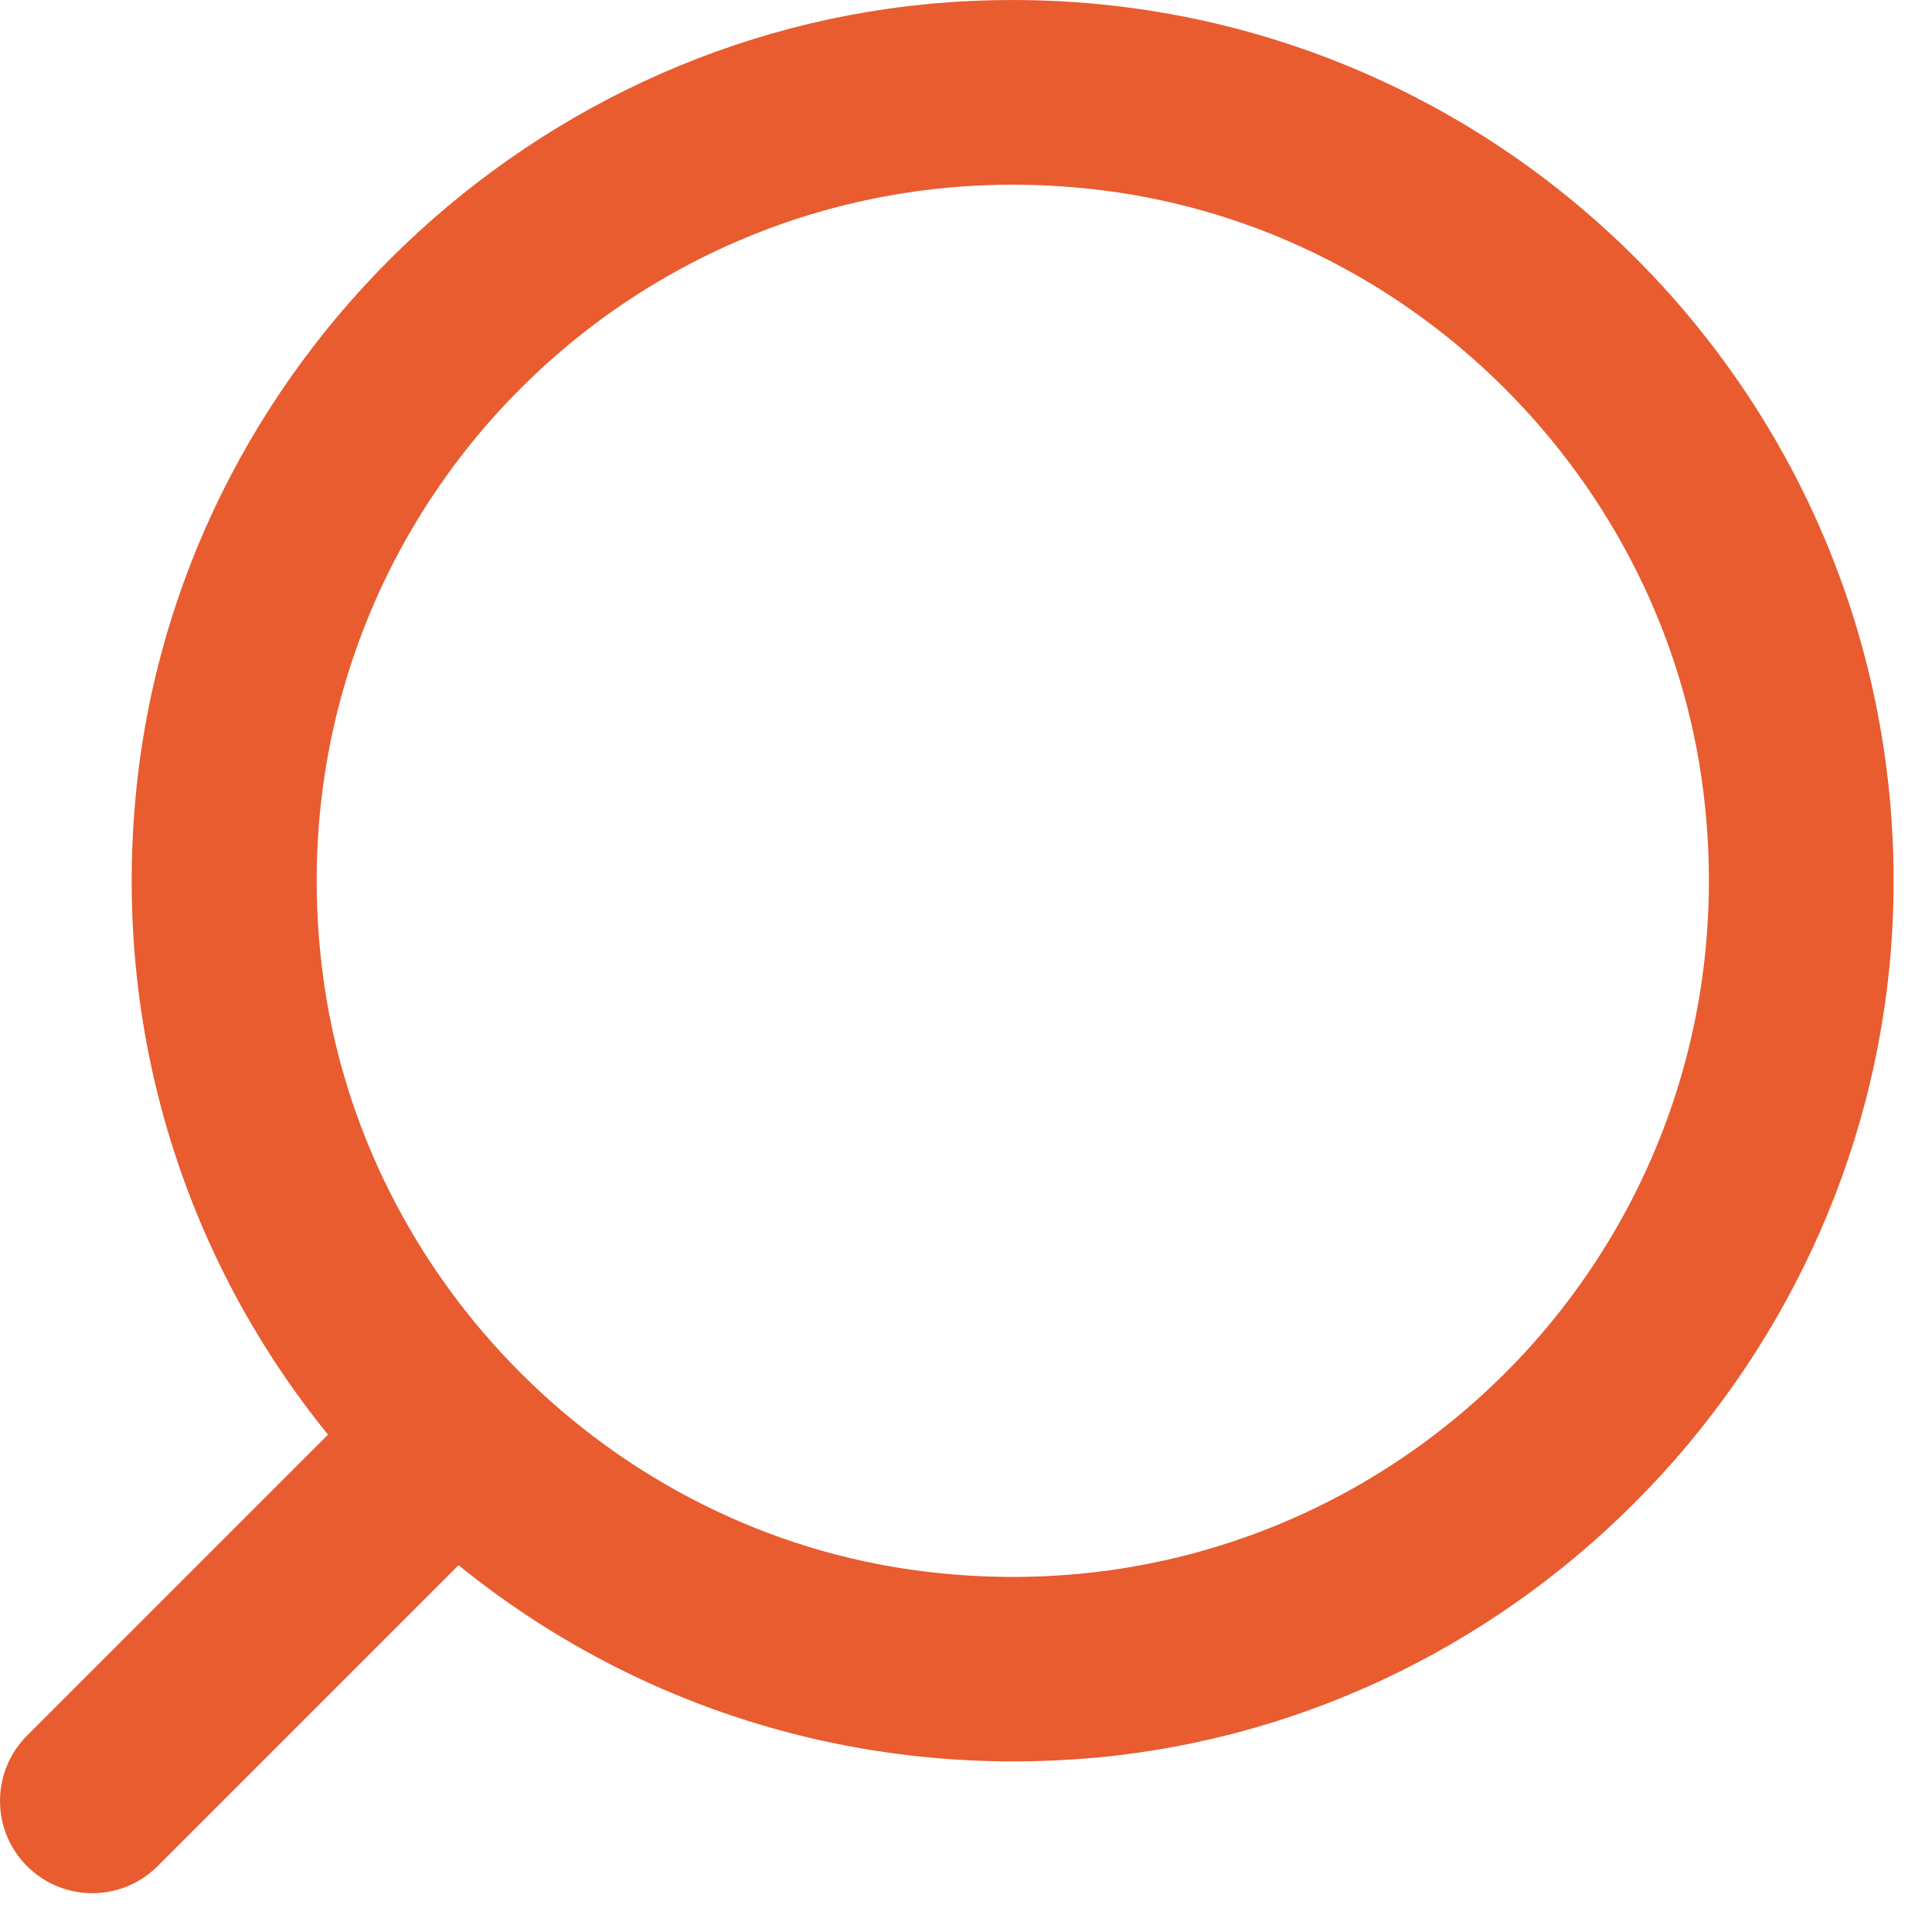
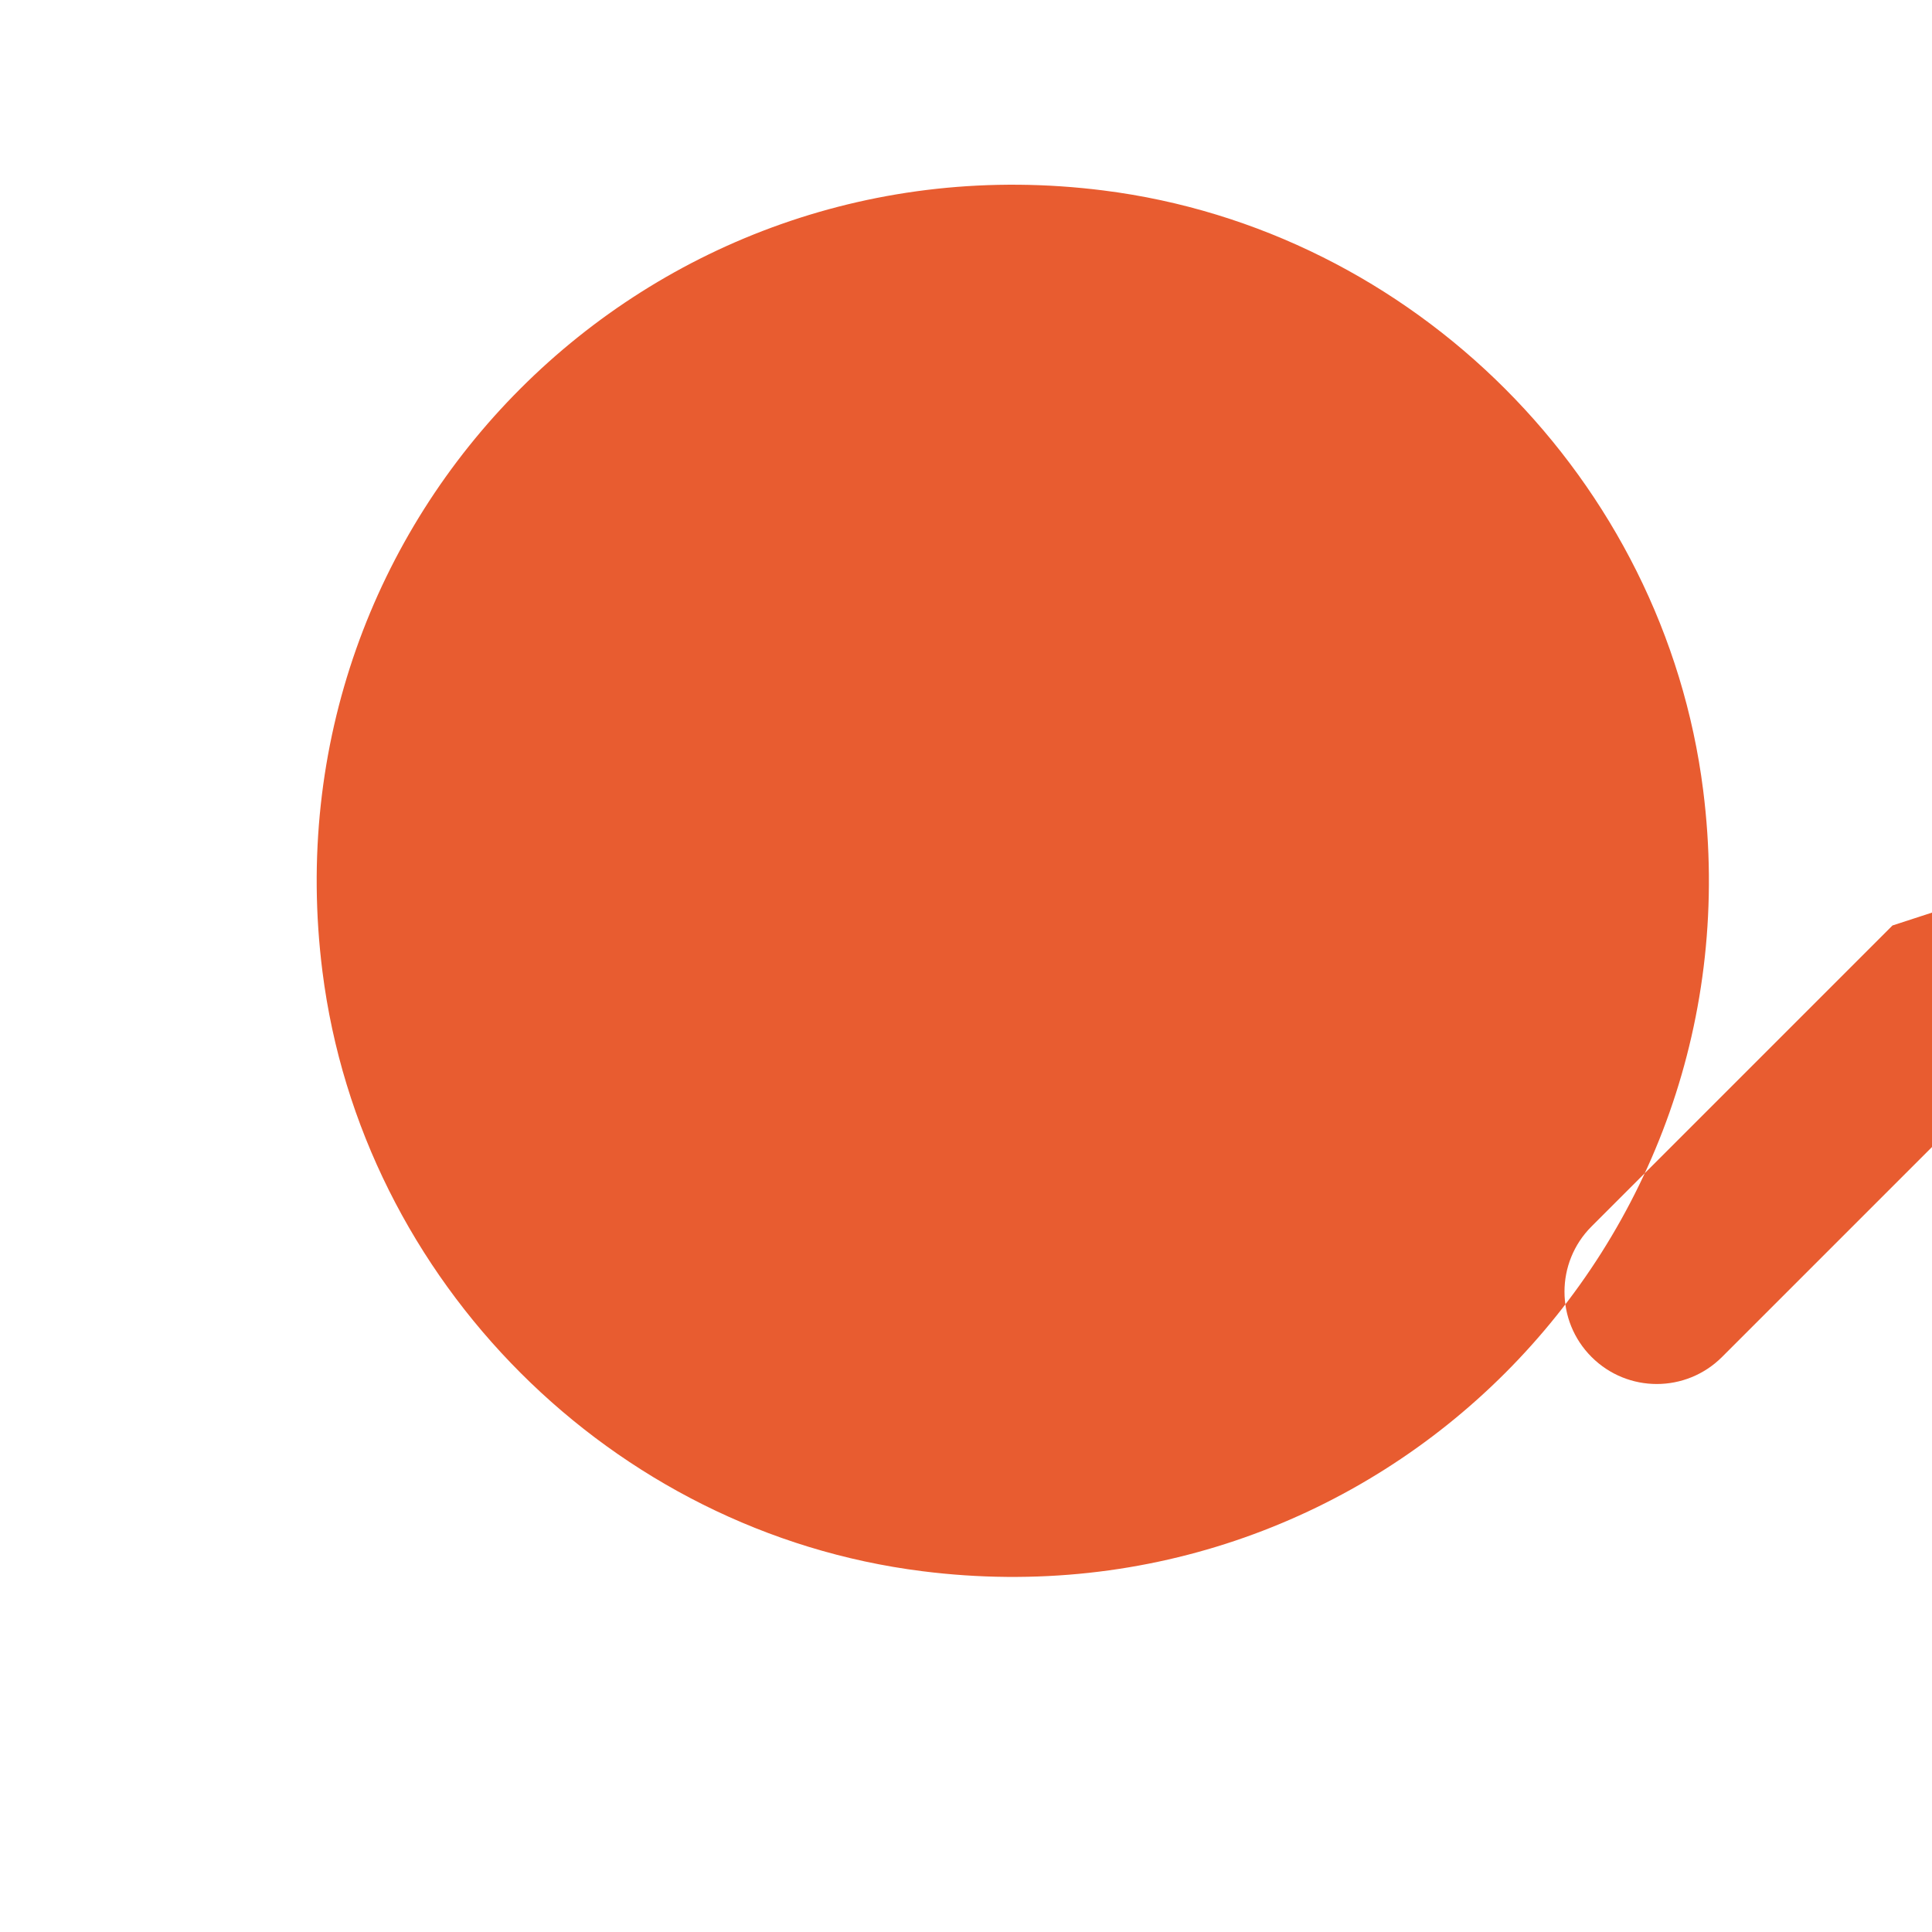
<svg xmlns="http://www.w3.org/2000/svg" fill="none" height="45" viewBox="0 0 45 45" width="45">
-   <path clip-rule="evenodd" d="m44.08 21.556c.6-12.15-9.38-22.13-21.53-21.53-10.08.49-18.45 8.47-19.39 18.52-.53 5.65 1.24 10.88 4.48 14.87l-7.01 7.01c-.84.84-.84 2.2 0 3.04s2.2.84 3.04 0l7.01-7.01c3.99 3.24 9.23 5 14.87 4.48 10.05-.94 18.03-9.3 18.53-19.39zm-4.41-3.15c1.34 10.61-7.58 19.53-18.19 18.19-7.23-.91-13.06-6.75-13.97-13.97-1.34-10.61 7.58-19.53 18.19-18.19 7.23.91 13.06 6.75 13.97 13.97z" fill="#e85c30" fill-rule="evenodd" />
+   <path clip-rule="evenodd" d="m44.08 21.556l-7.01 7.01c-.84.84-.84 2.2 0 3.04s2.2.84 3.04 0l7.01-7.01c3.99 3.24 9.23 5 14.87 4.48 10.05-.94 18.03-9.3 18.53-19.39zm-4.41-3.15c1.34 10.61-7.58 19.53-18.19 18.19-7.23-.91-13.06-6.75-13.97-13.97-1.34-10.61 7.58-19.53 18.19-18.19 7.23.91 13.06 6.75 13.97 13.97z" fill="#e85c30" fill-rule="evenodd" />
</svg>